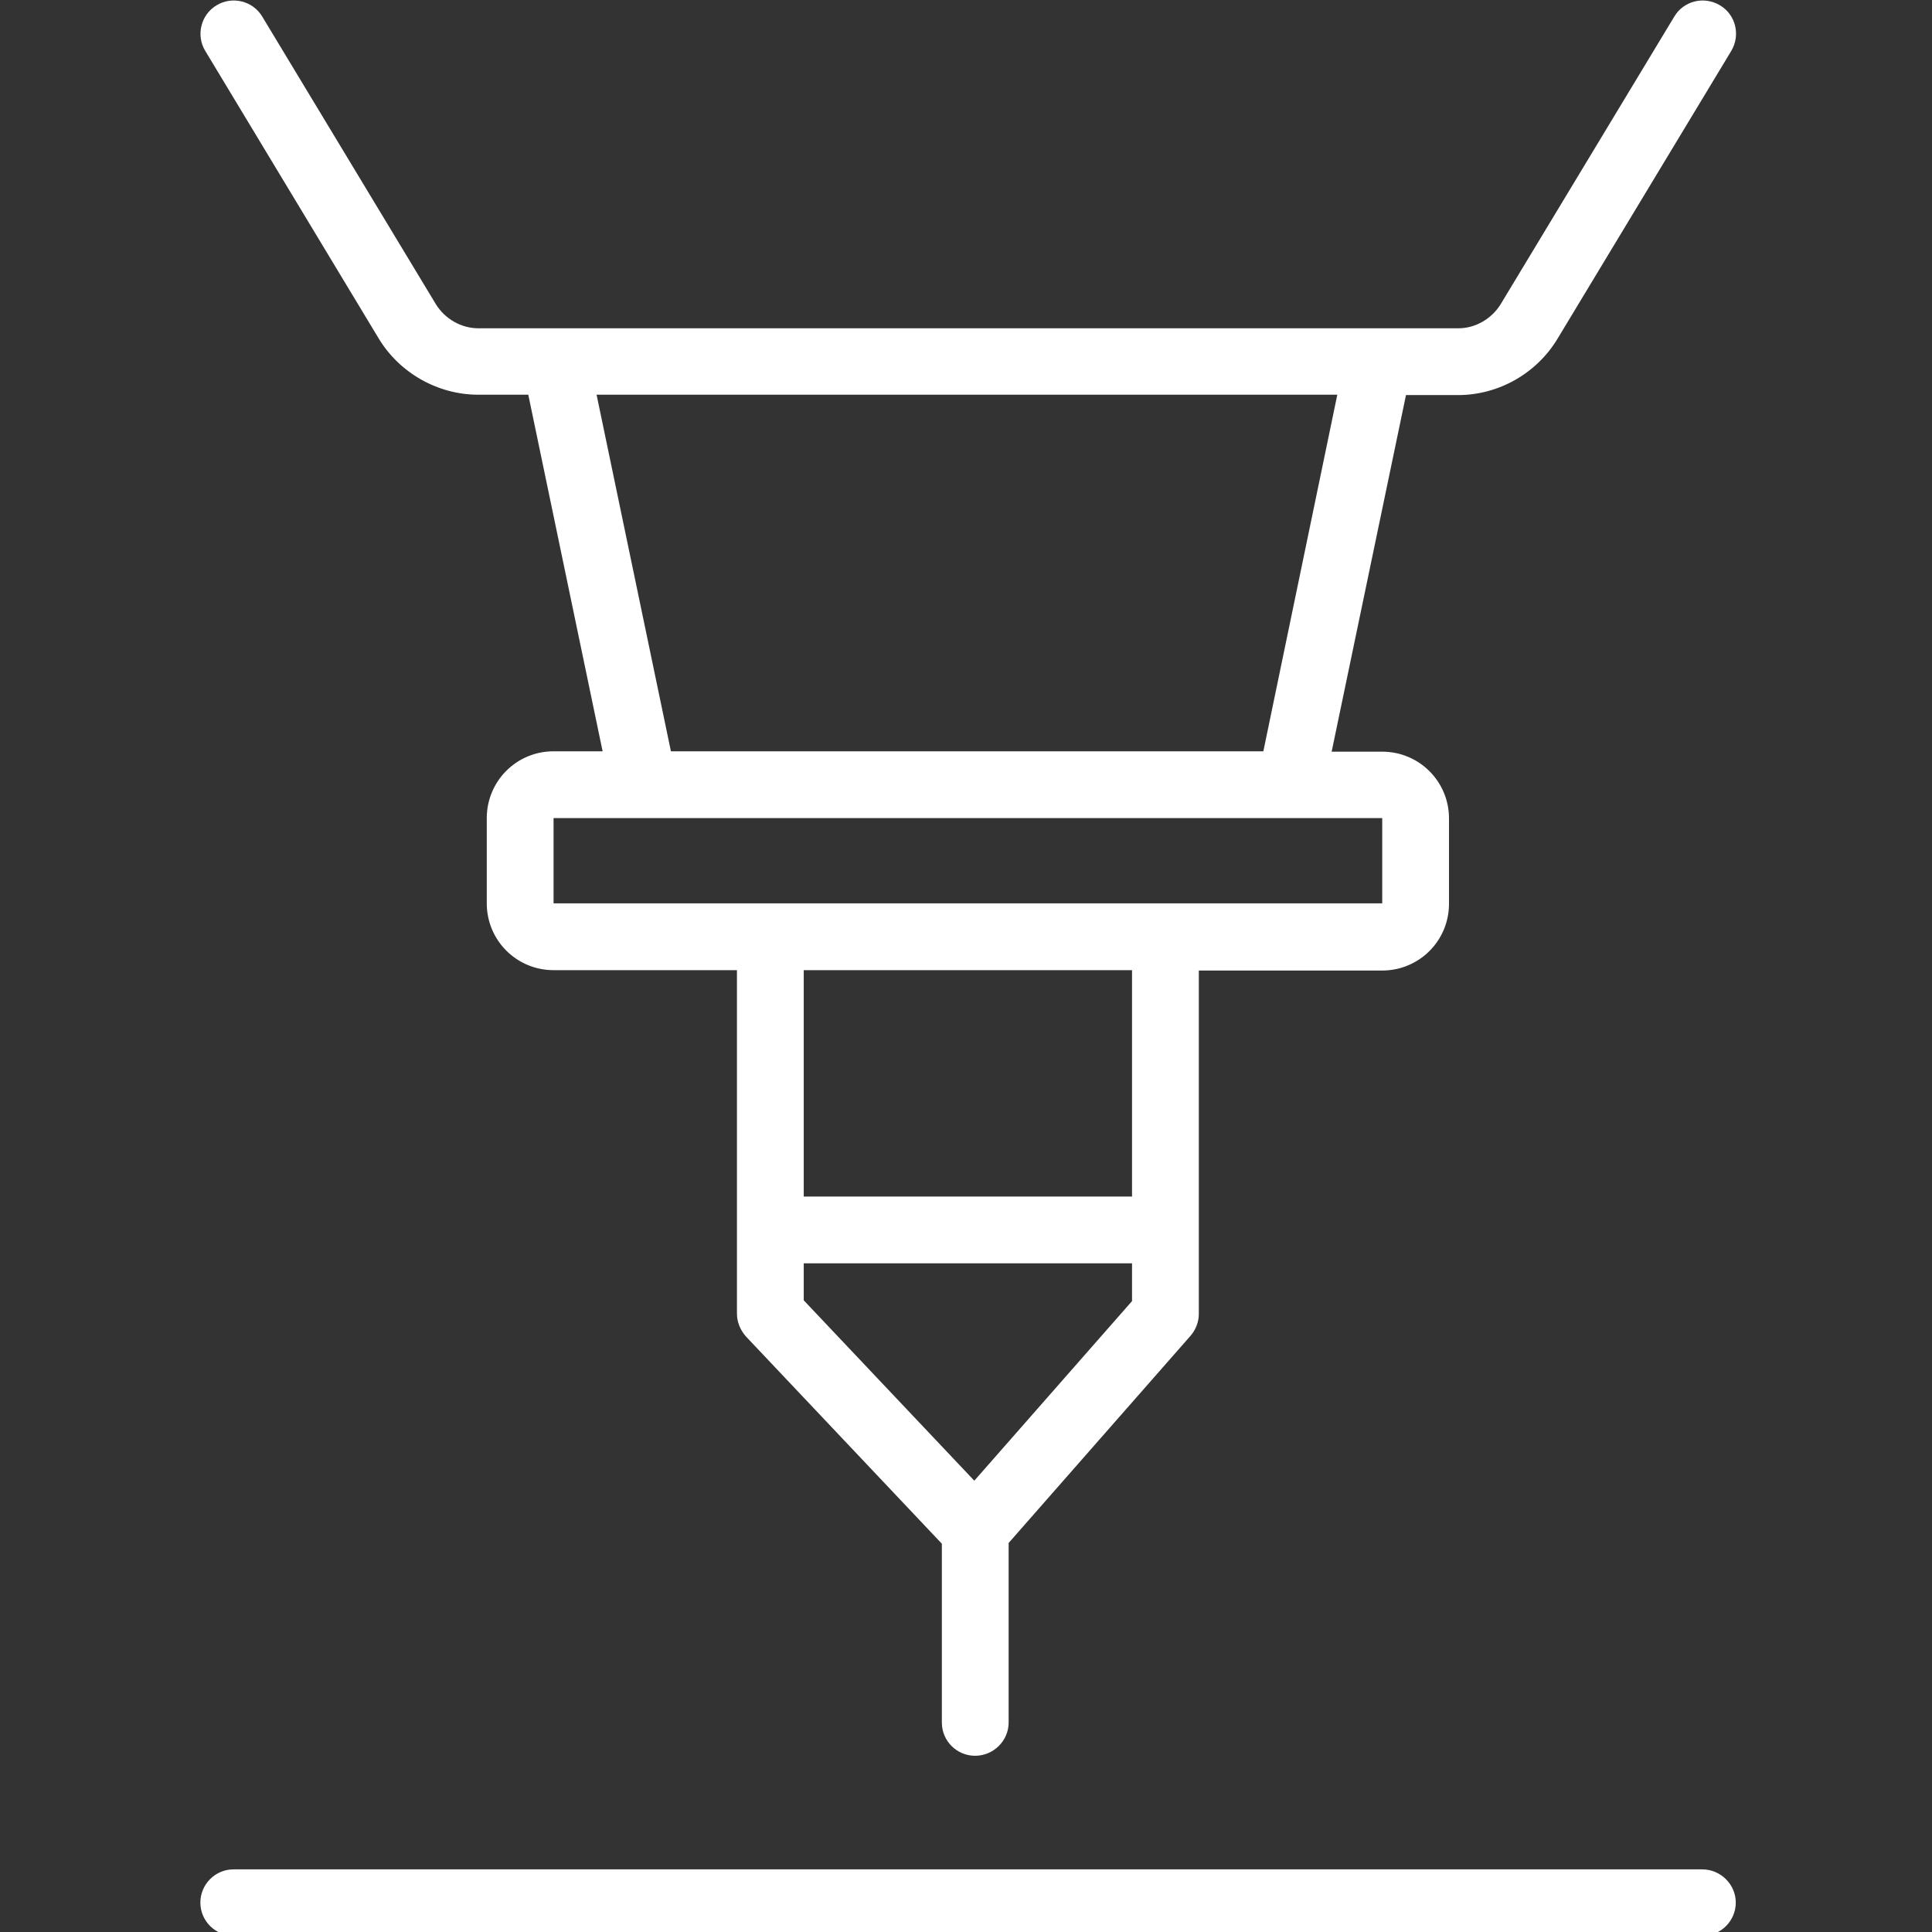
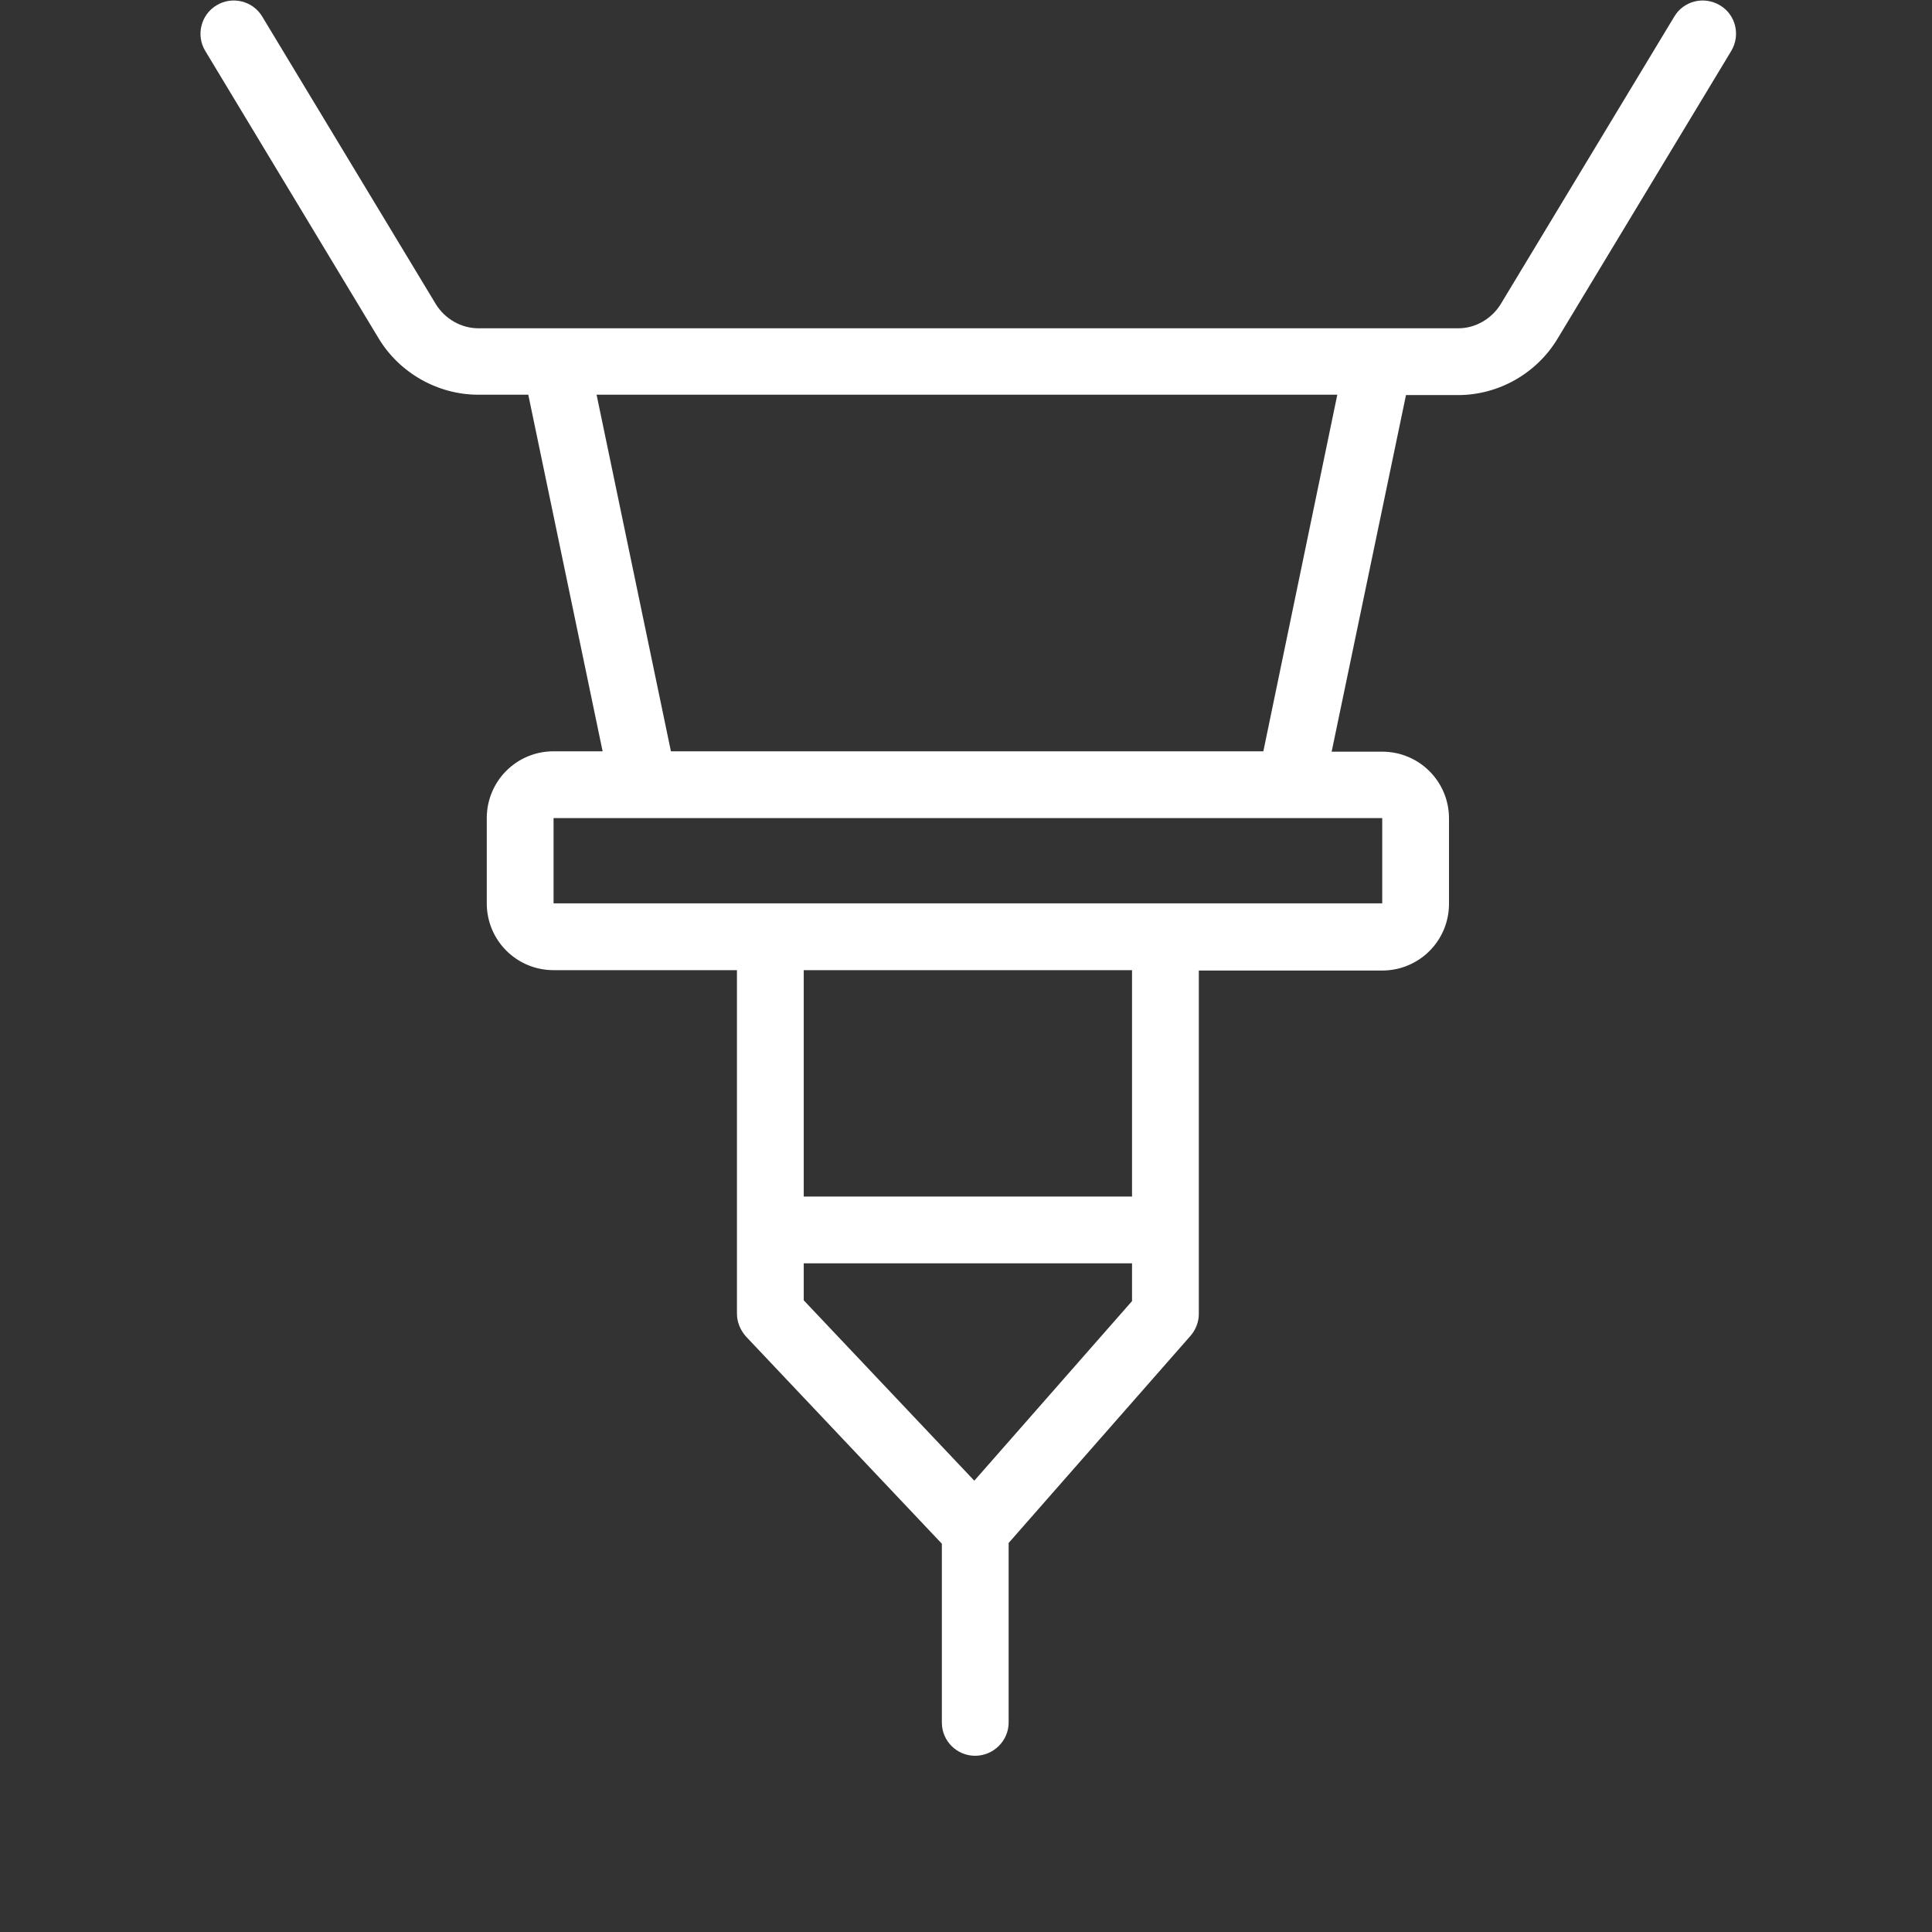
<svg xmlns="http://www.w3.org/2000/svg" version="1.1" id="Capa_1" x="0px" y="0px" viewBox="0 0 512 512" style="enable-background:new 0 0 512 512;" xml:space="preserve">
  <rect x="0" y="0" width="512" height="512" fill="#333333" stroke="none" />
  <style type="text/css">
	.st0{fill:#FFFFFF;}
</style>
  <g>
    <path class="st0" d="M100.3,89.6c5.5,9.2,15.7,15,26.4,15H140l19.7,94.5h-13c-9.8,0-17.7,7.9-17.7,17.7v22.6   c0,9.8,7.9,17.7,17.7,17.7h48.6v91c0,2.3,0.9,4.4,2.4,6.1l51.9,54.9v47.4c0,4.9,4,8.8,8.8,8.8c4.9,0,8.9-4,8.9-8.8v-47.6l48.2-54.9   c1.4-1.6,2.2-3.7,2.2-5.8v-91h48.6c9.8,0,17.7-7.9,17.7-17.7v-22.6c0-9.8-7.9-17.7-17.7-17.7h-13.4l19.7-94.5h13.8   c10.8,0,20.9-5.8,26.4-15l46-76.2c2.5-4.2,1.2-9.6-3-12.1c-4.2-2.5-9.6-1.2-12.1,3l-46,76.2c-2.4,3.9-6.7,6.4-11.2,6.4h-20.8   c-0.1,0-0.2,0-0.3,0H147.4c-0.1,0-0.2,0-0.3,0h-20.3c-4.6,0-8.9-2.5-11.3-6.4l-46-76.2c-2.5-4.2-8-5.5-12.1-3   c-4.2,2.5-5.5,8-3,12.1L100.3,89.6z M258.2,392.4L213,344.6v-9.8H300v10L258.2,392.4z M300,317.1H213v-60H300V317.1z M366.3,239.4   H146.7l0-22.6h0h219.6V239.4z M334.8,199.1h-157l-19.7-94.5h196.3L334.8,199.1z" />
-     <path class="st0" d="M451.1,495.4H61.9c-4.9,0-8.8,4-8.8,8.8c0,4.9,4,8.8,8.8,8.8h389.3c4.9,0,8.8-4,8.8-8.8   C460,499.4,456,495.4,451.1,495.4z" />
  </g>
</svg>